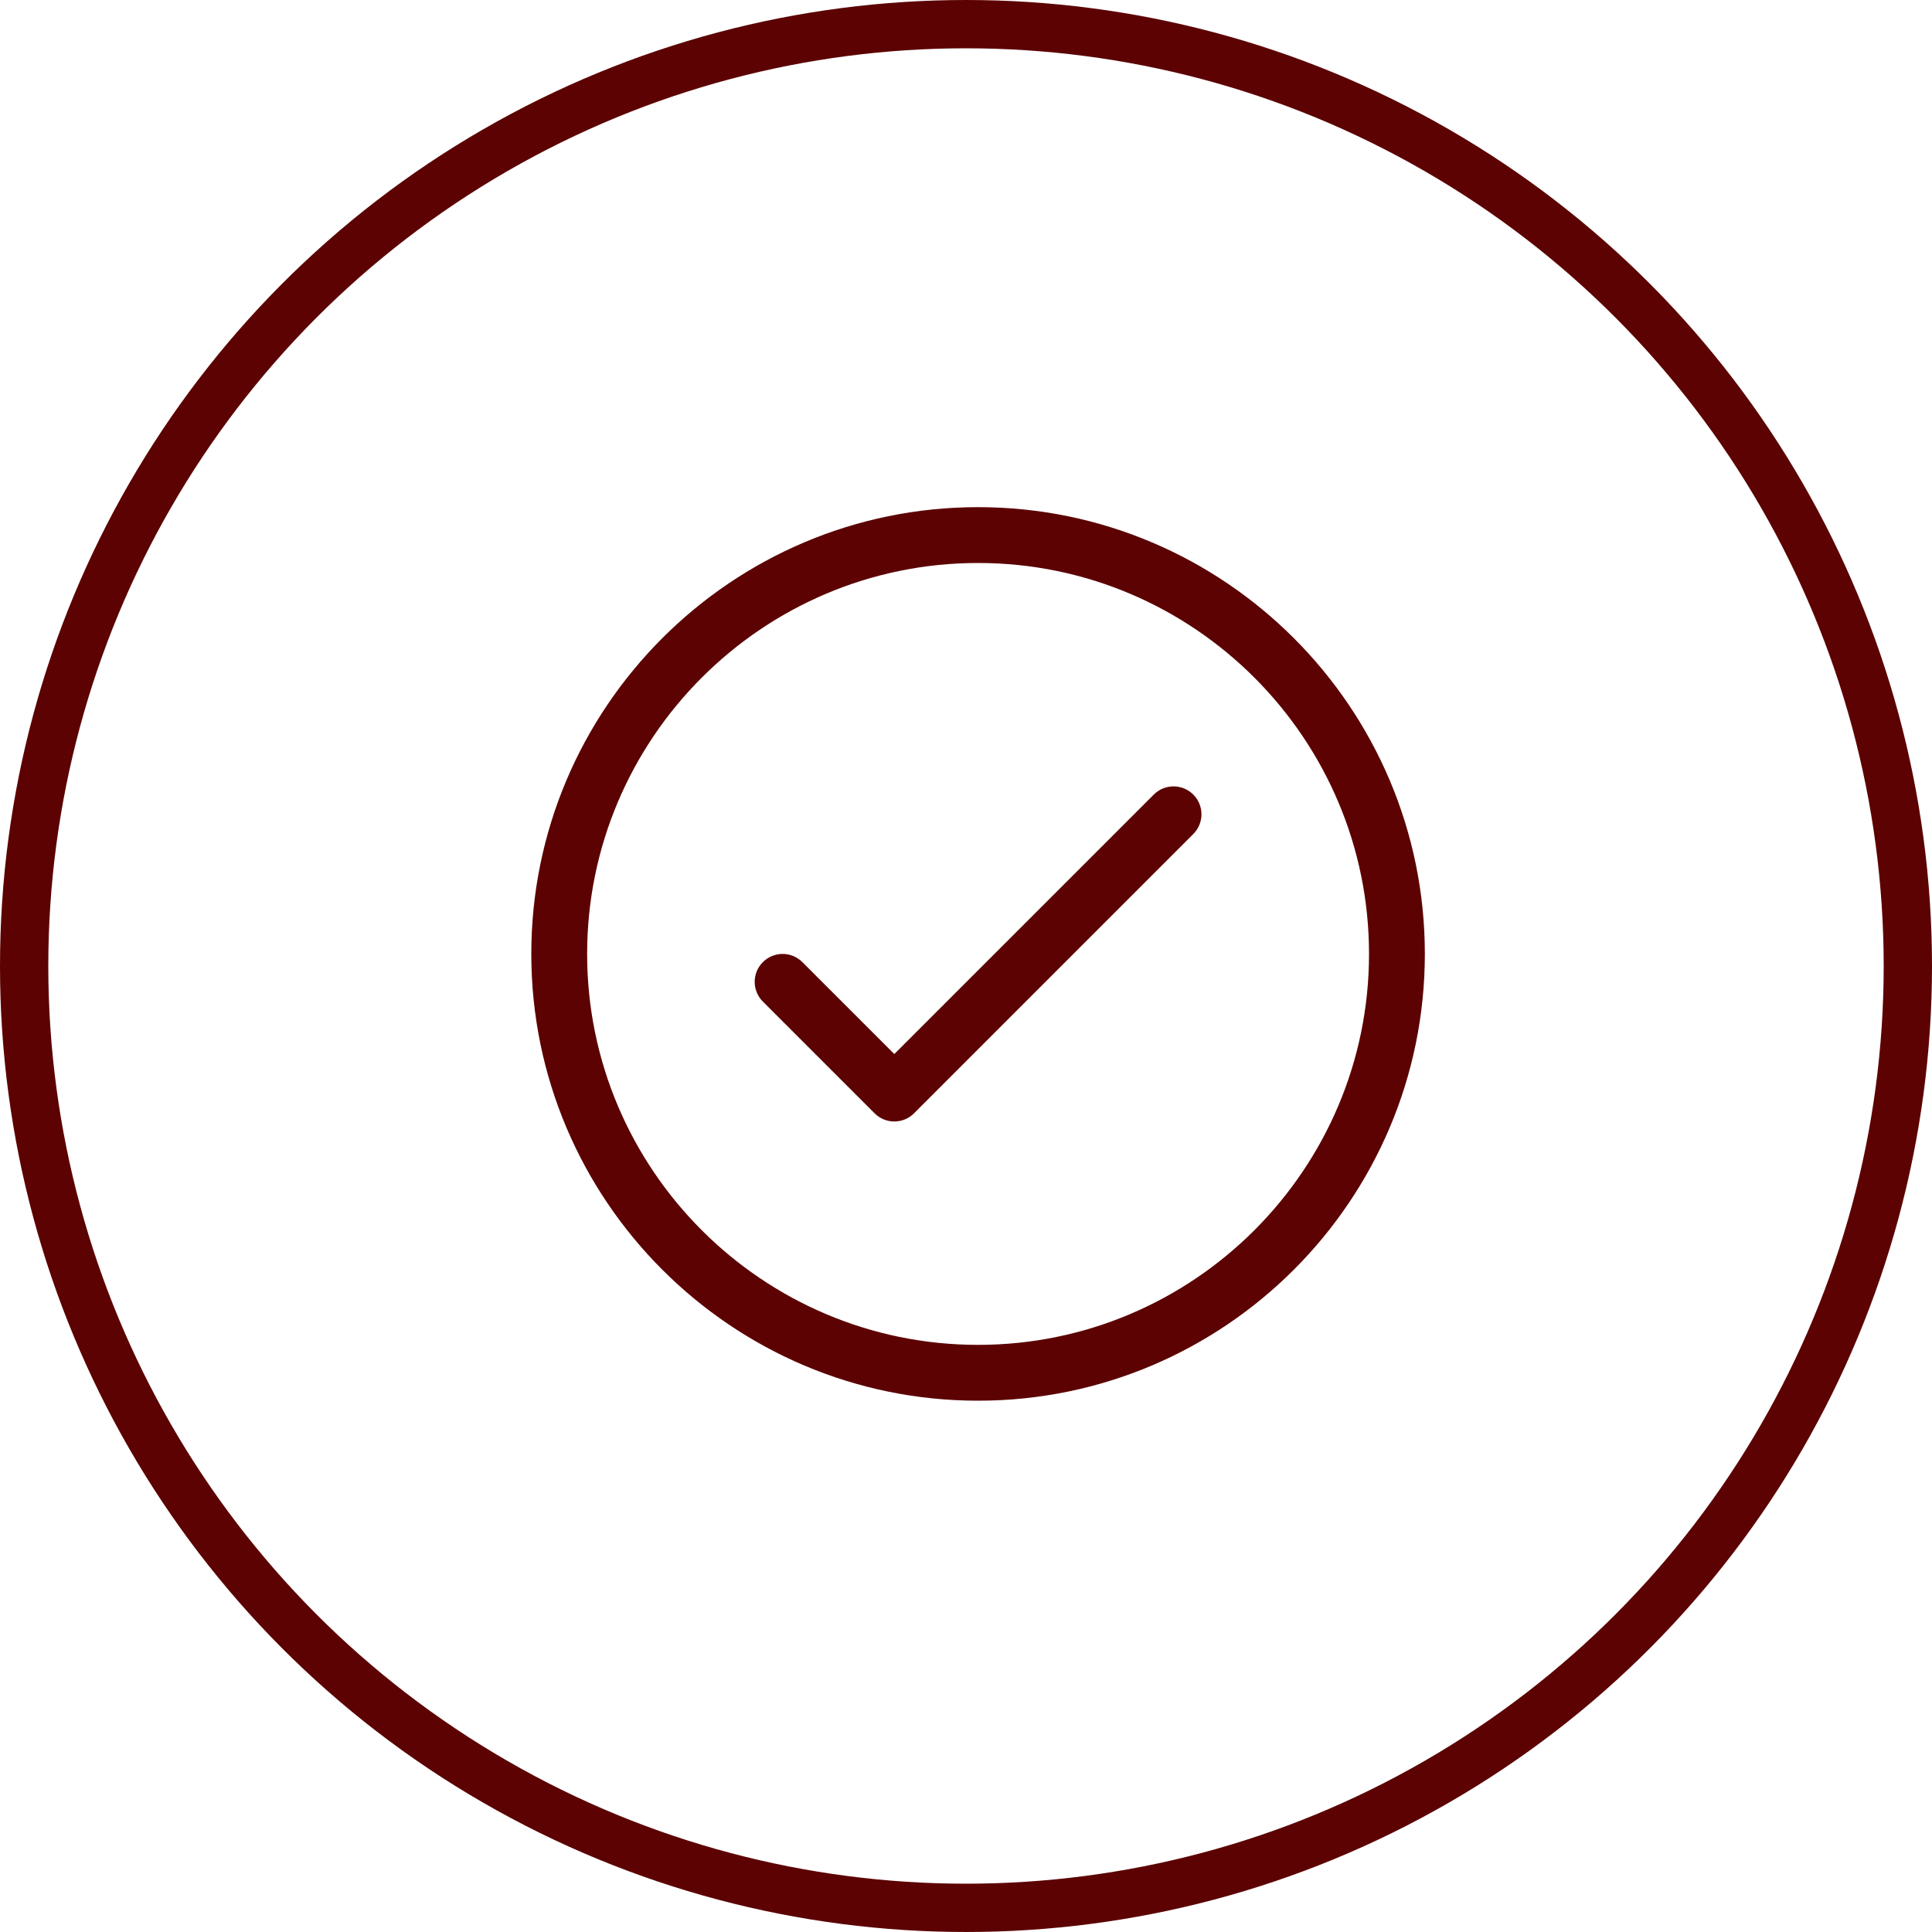
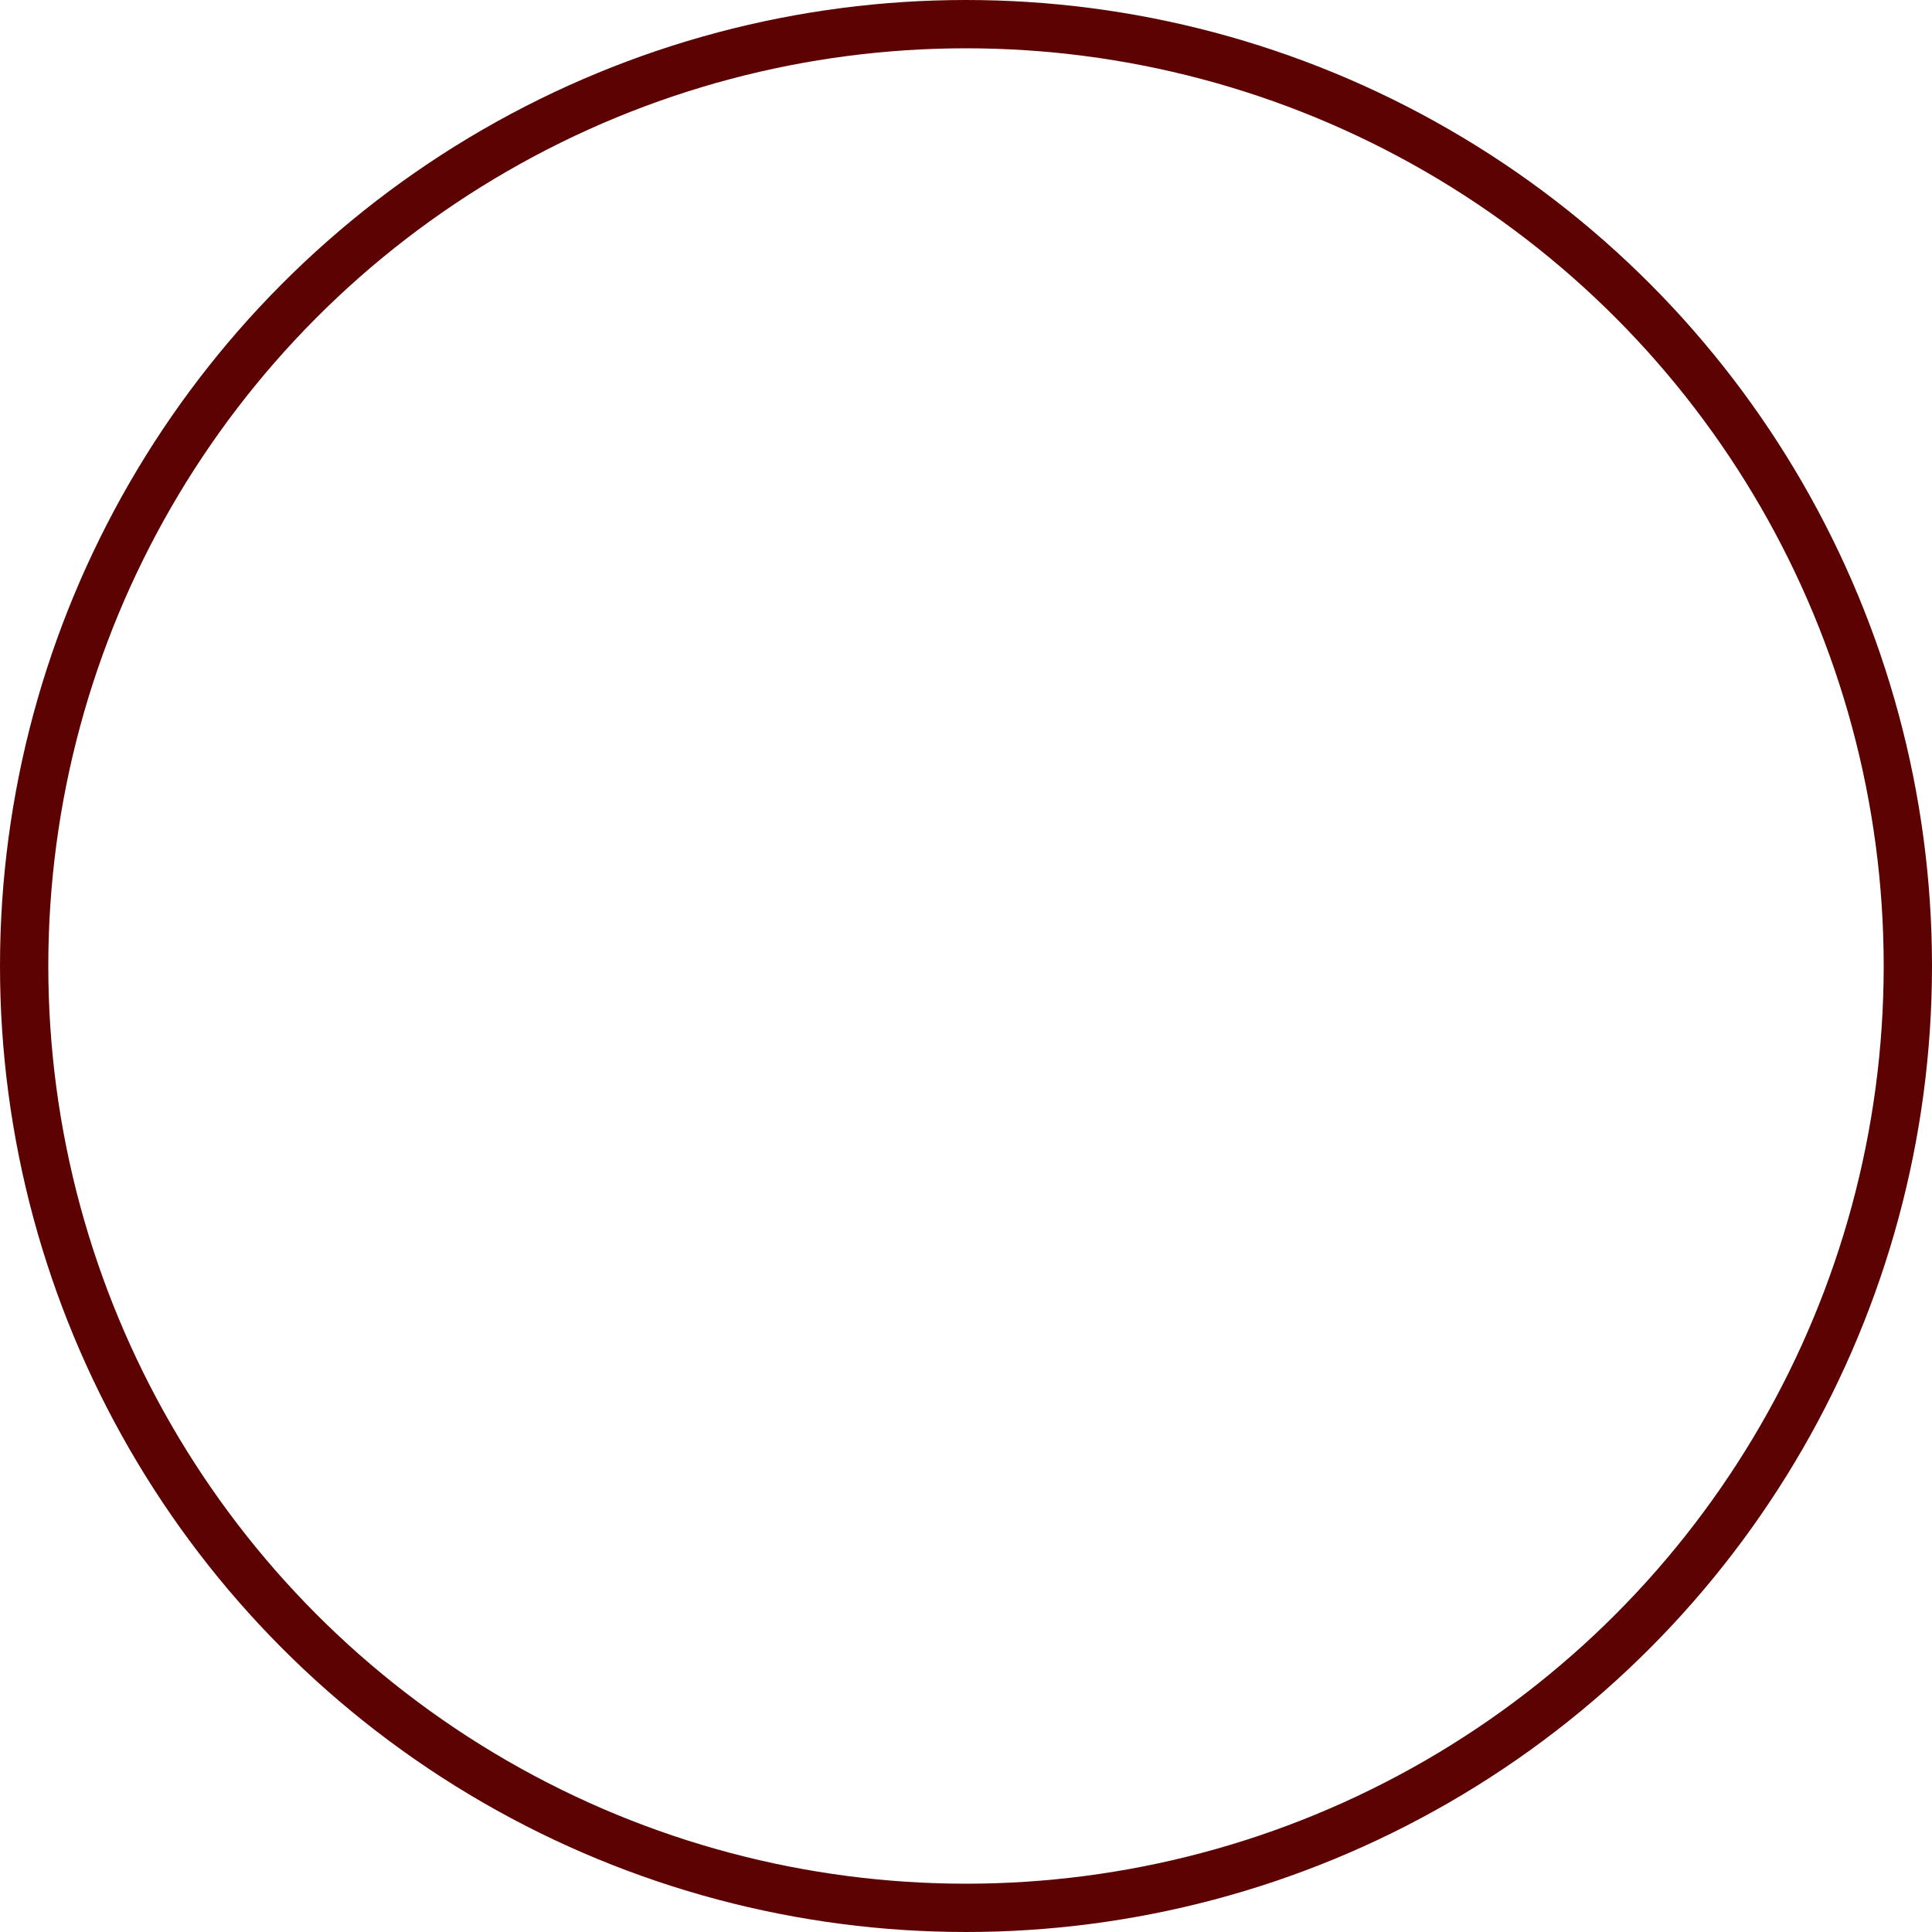
<svg xmlns="http://www.w3.org/2000/svg" width="80" height="80" viewBox="0 0 80 80" fill="none">
  <circle cx="40" cy="40" r="39" stroke="#5C0202" stroke-width="2" />
  <g clip-path="url(#clip0_3_134)">
    <path d="M40.5 58C30.299 58 22 49.701 22 39.5C22 29.299 30.299 21 40.5 21C50.701 21 59 29.299 59 39.5C59 49.701 50.701 58 40.5 58ZM40.5 23.312C31.574 23.312 24.312 30.574 24.312 39.5C24.312 48.426 31.574 55.688 40.5 55.688C49.426 55.688 56.688 48.426 56.688 39.5C56.688 30.574 49.426 23.312 40.5 23.312ZM37.849 46.099L49.411 34.536C49.863 34.084 49.863 33.353 49.411 32.901C48.959 32.45 48.228 32.45 47.776 32.901L37.031 43.646L33.224 39.839C32.772 39.387 32.04 39.387 31.589 39.839C31.137 40.291 31.137 41.022 31.589 41.474L36.214 46.099C36.44 46.325 36.736 46.438 37.031 46.438C37.327 46.438 37.623 46.325 37.849 46.099Z" fill="#5C0202" />
  </g>
  <defs>
    <clipPath id="clip0_3_134">
-       <rect width="37" height="37" fill="white" transform="translate(22 21)" />
-     </clipPath>
+       </clipPath>
  </defs>
</svg>